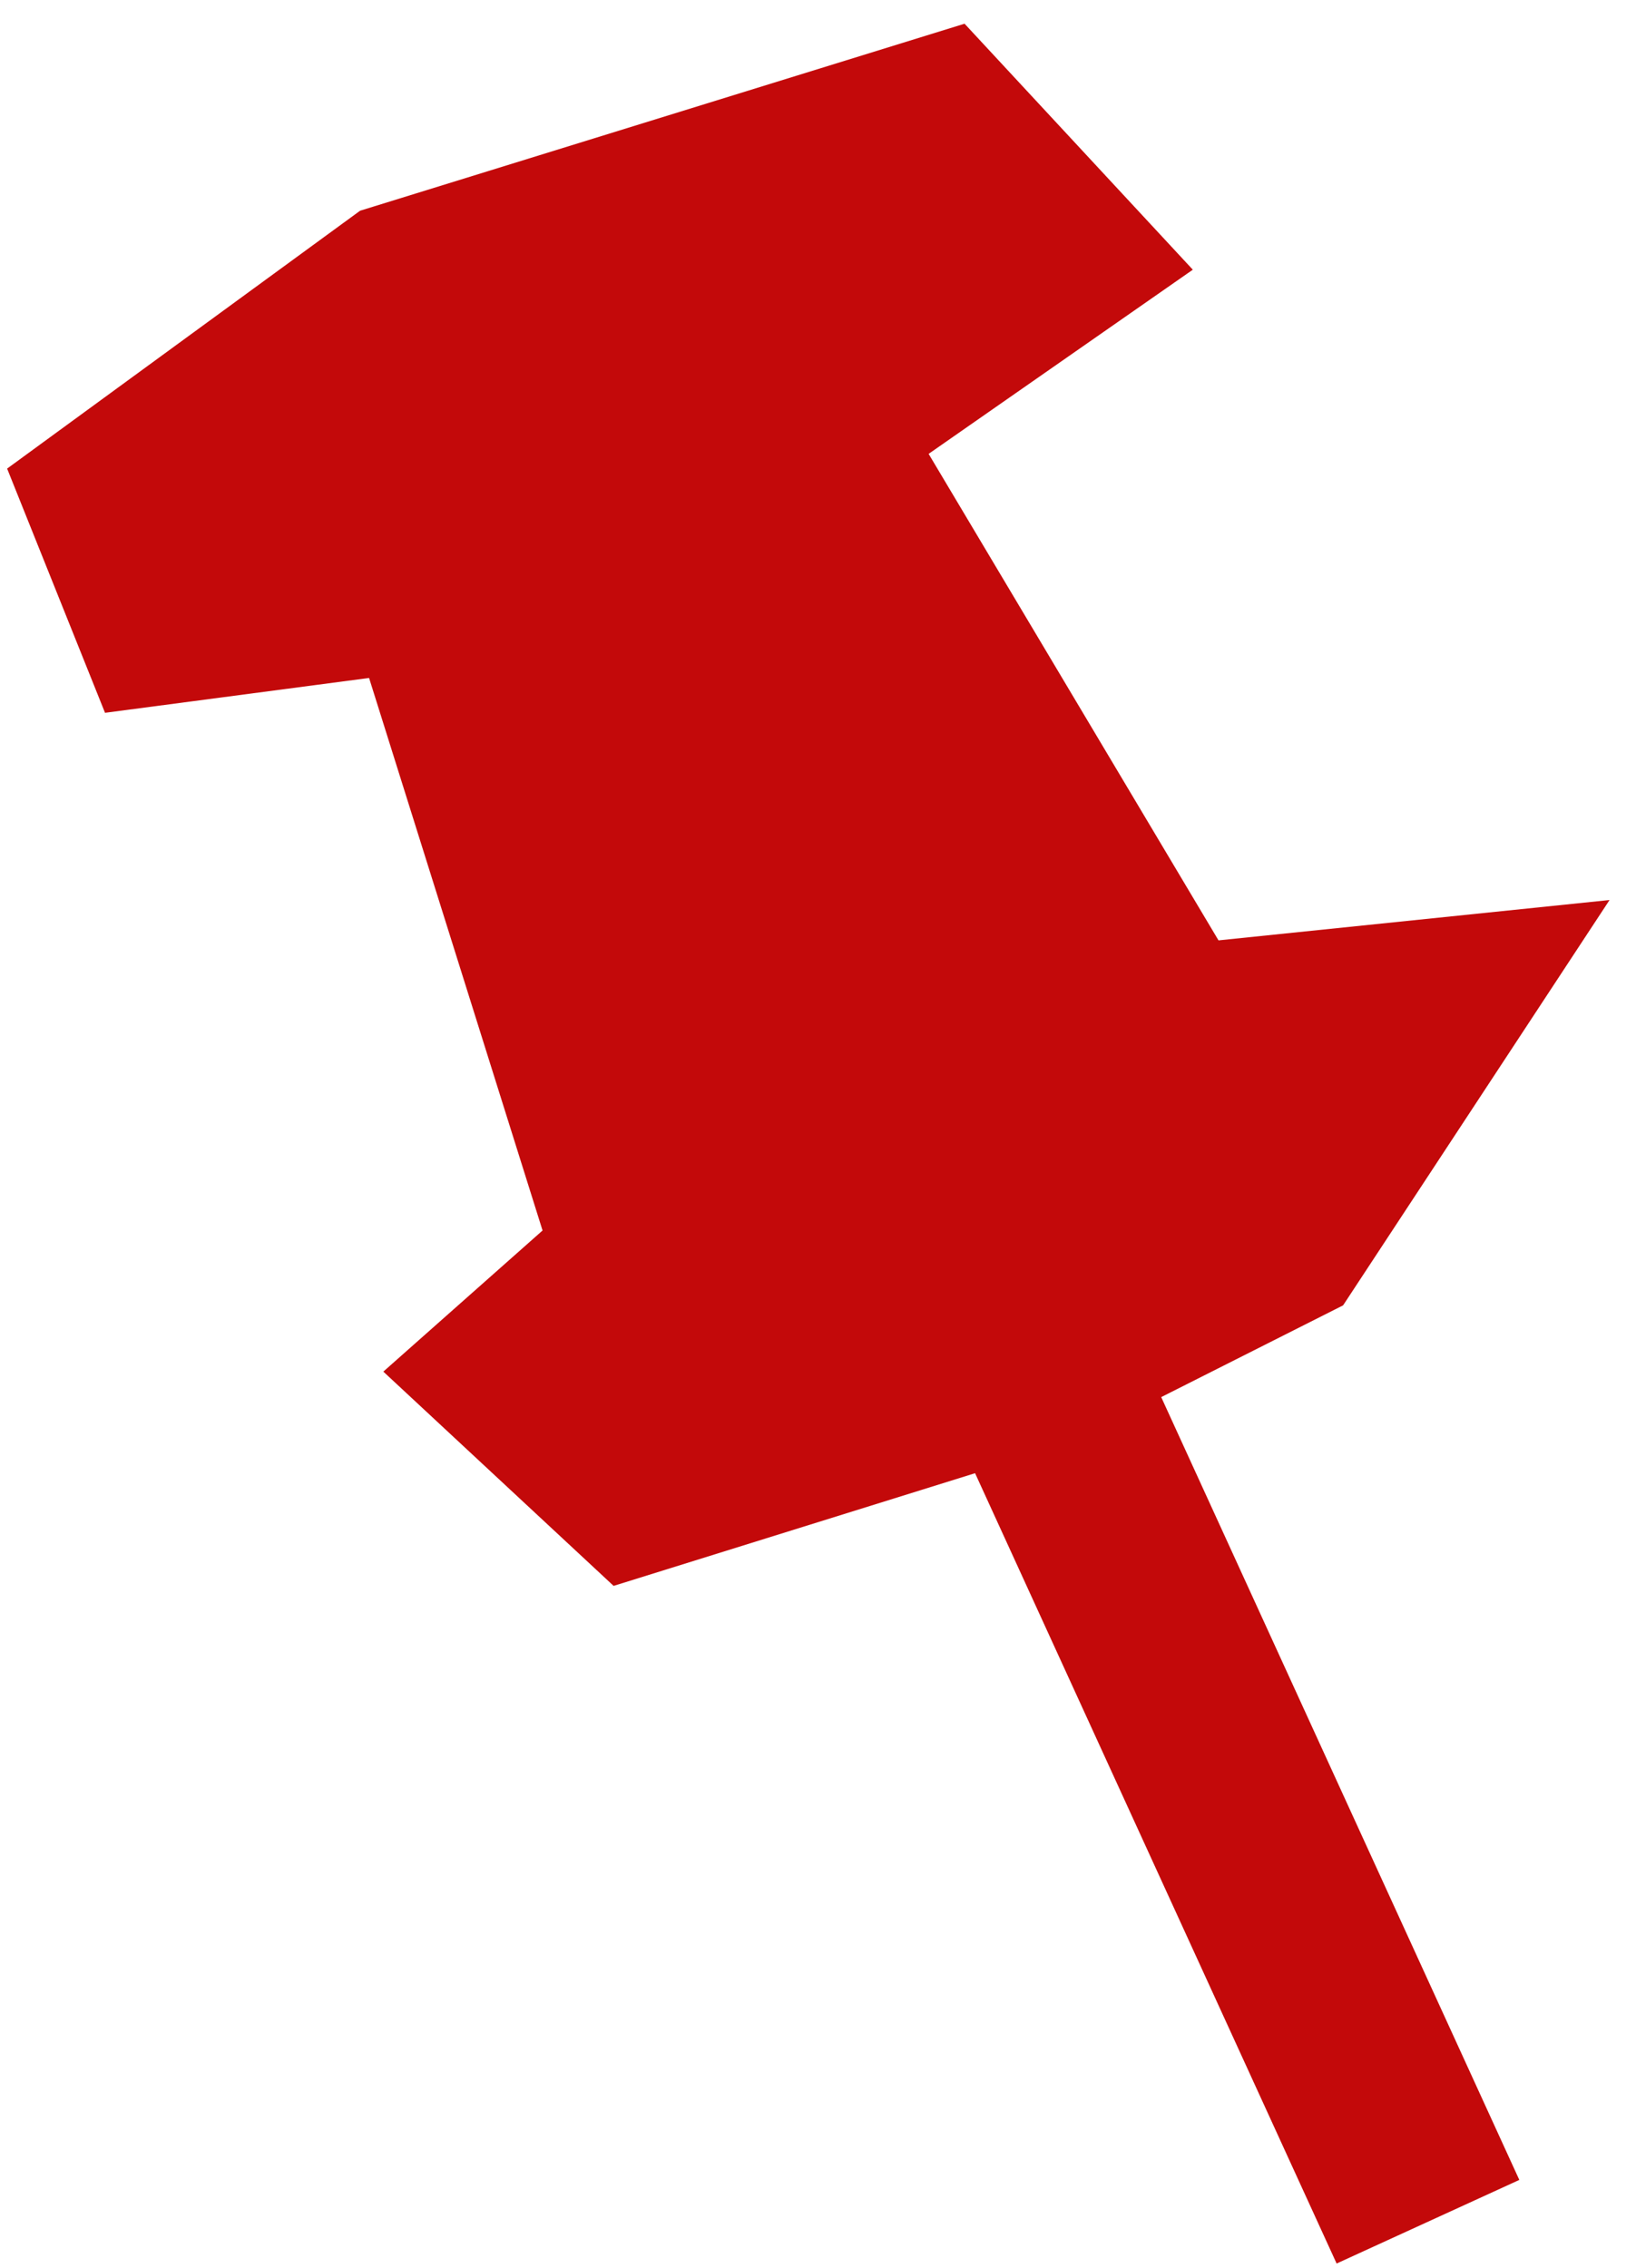
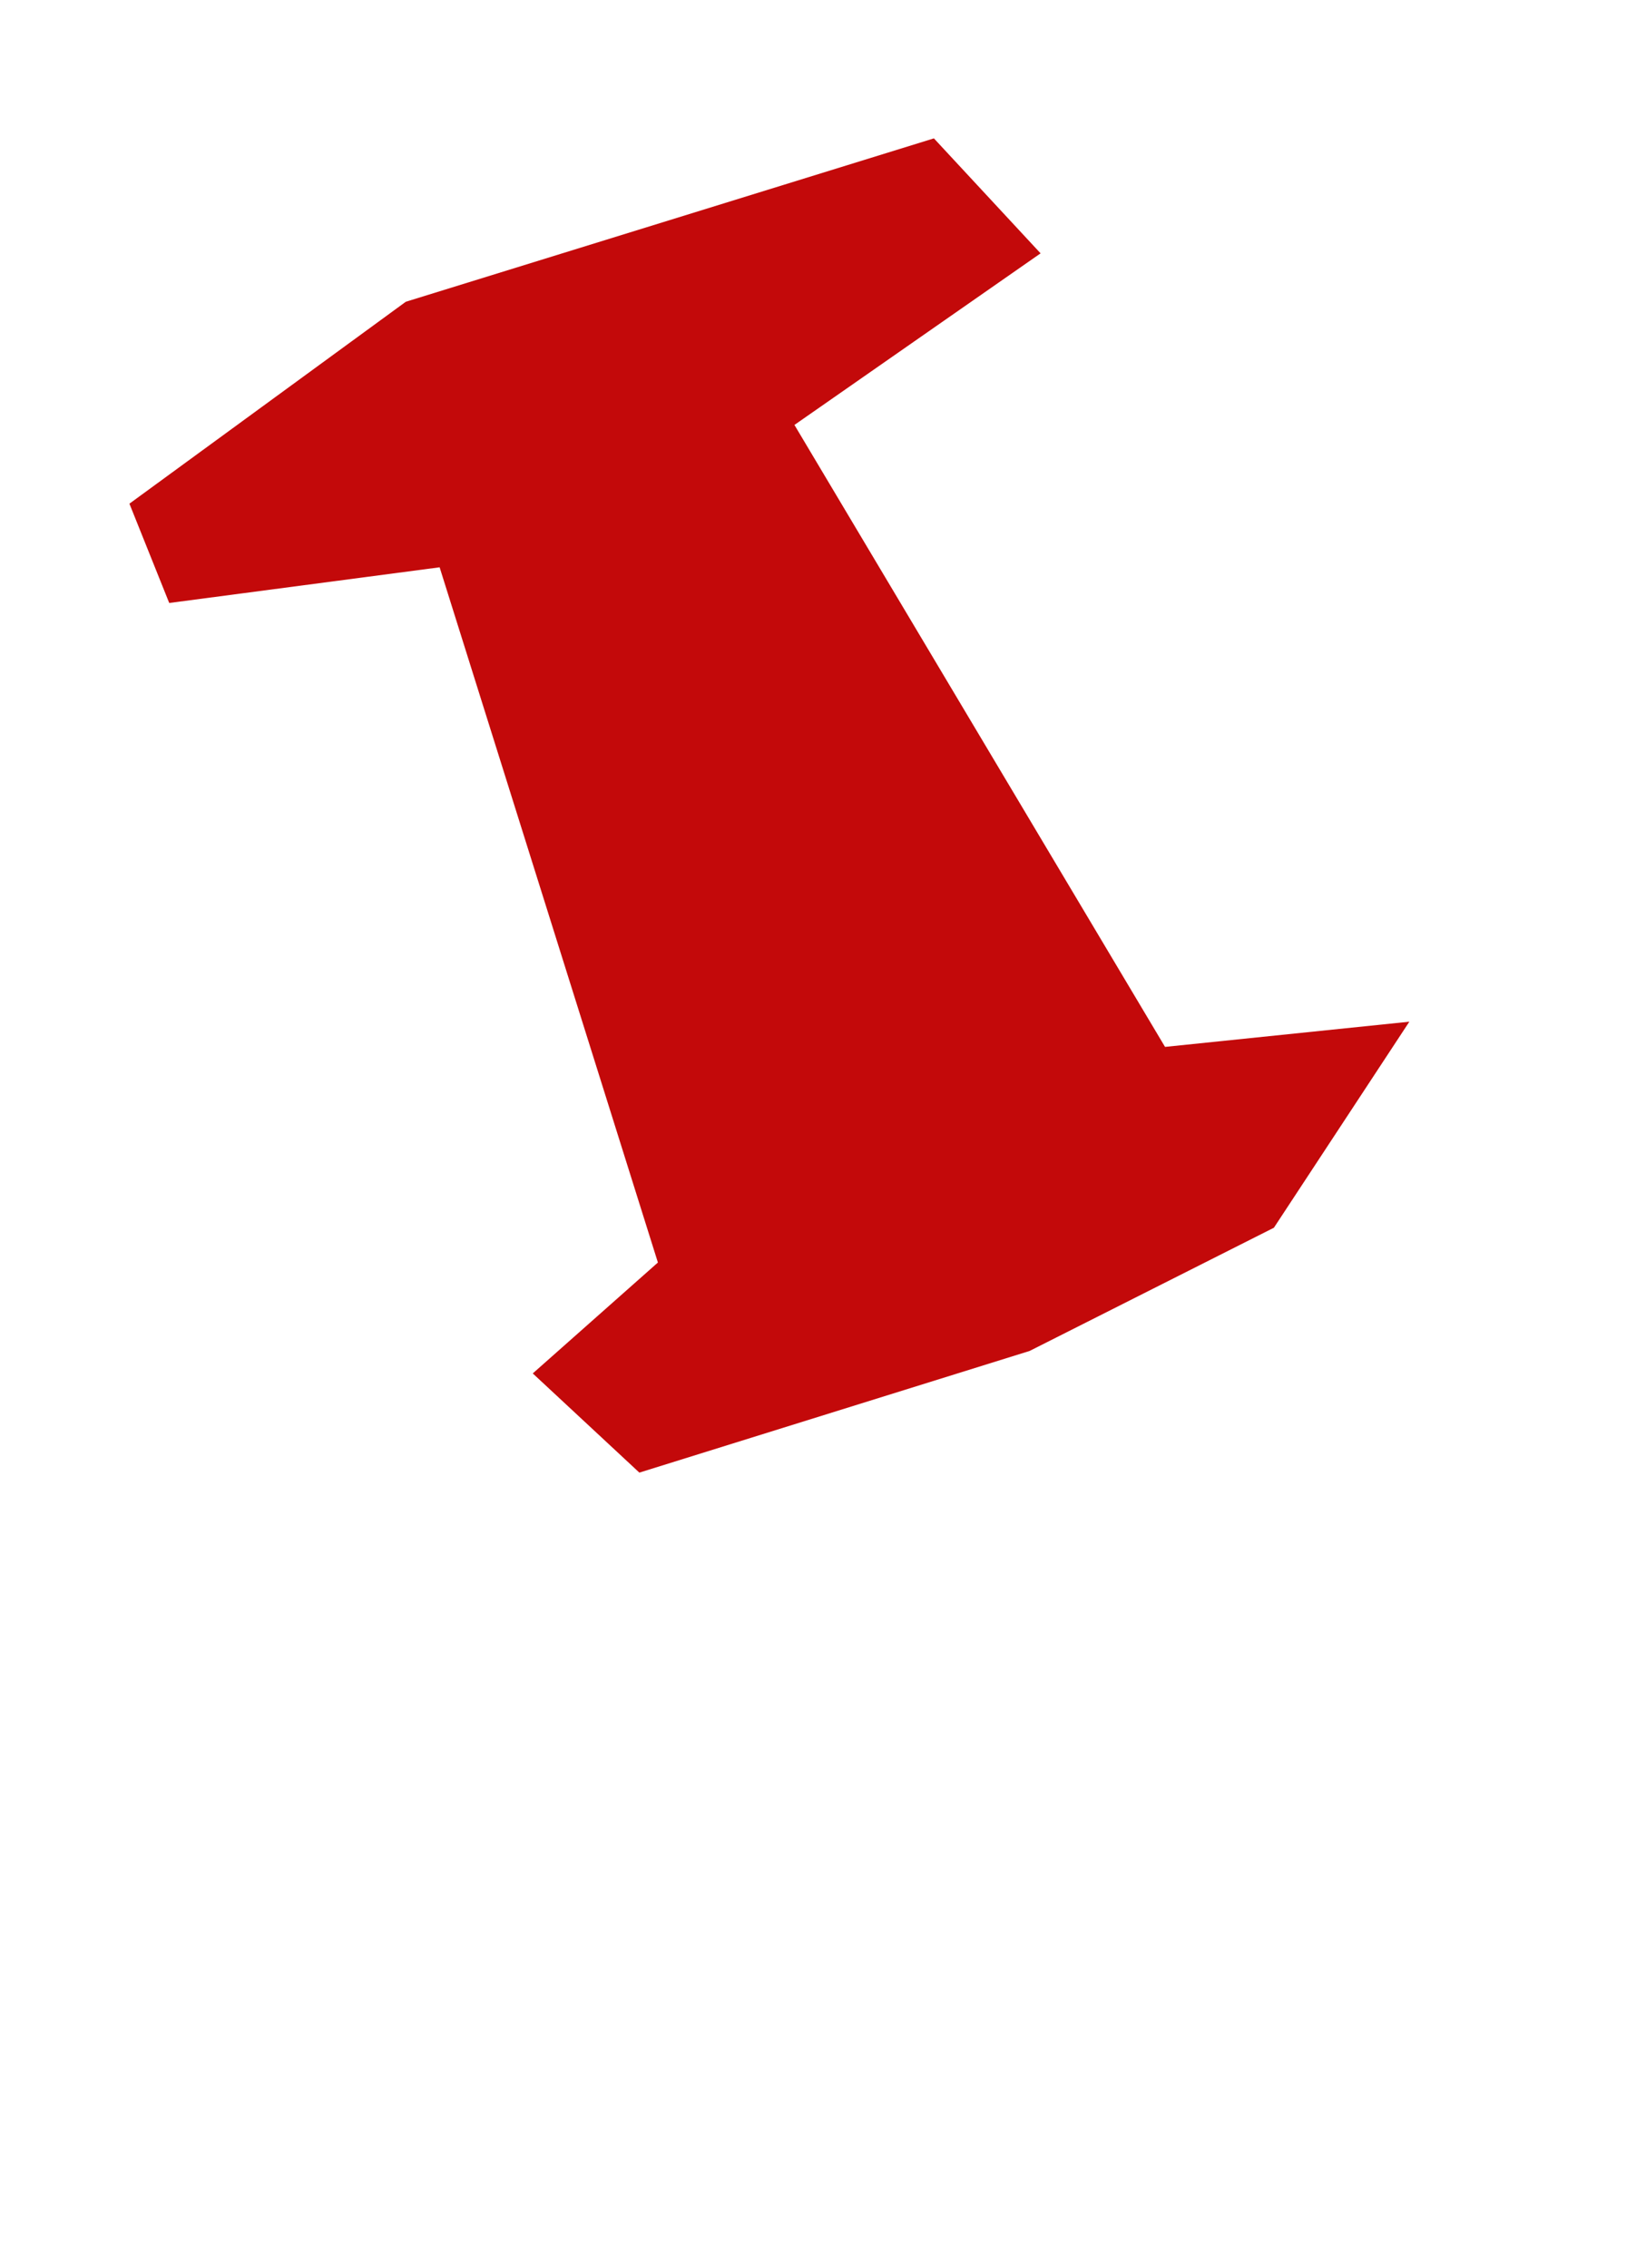
<svg xmlns="http://www.w3.org/2000/svg" width="57" height="79" viewBox="0 0 57 79" fill="none">
  <path d="M15.317 19.761L22.922 43.978L18.562 47.841L22.276 51.296L35.873 47.058L44.384 42.766L49.103 35.589L40.591 36.467L27.679 14.802L36.255 8.825L32.538 4.82L14.139 10.511L4.509 17.545L5.896 21.004L15.317 19.761Z" fill="#C3090A" />
-   <path d="M35.873 47.058L22.276 51.296L18.562 47.841L22.922 43.978L15.317 19.761L5.896 21.004L4.509 17.545L14.139 10.511L32.538 4.82L36.255 8.825L27.679 14.802L40.591 36.467L49.103 35.589L44.384 42.766L35.873 47.058ZM35.873 47.058L49.752 77.39" stroke="#C3090A" stroke-width="7" />
</svg>